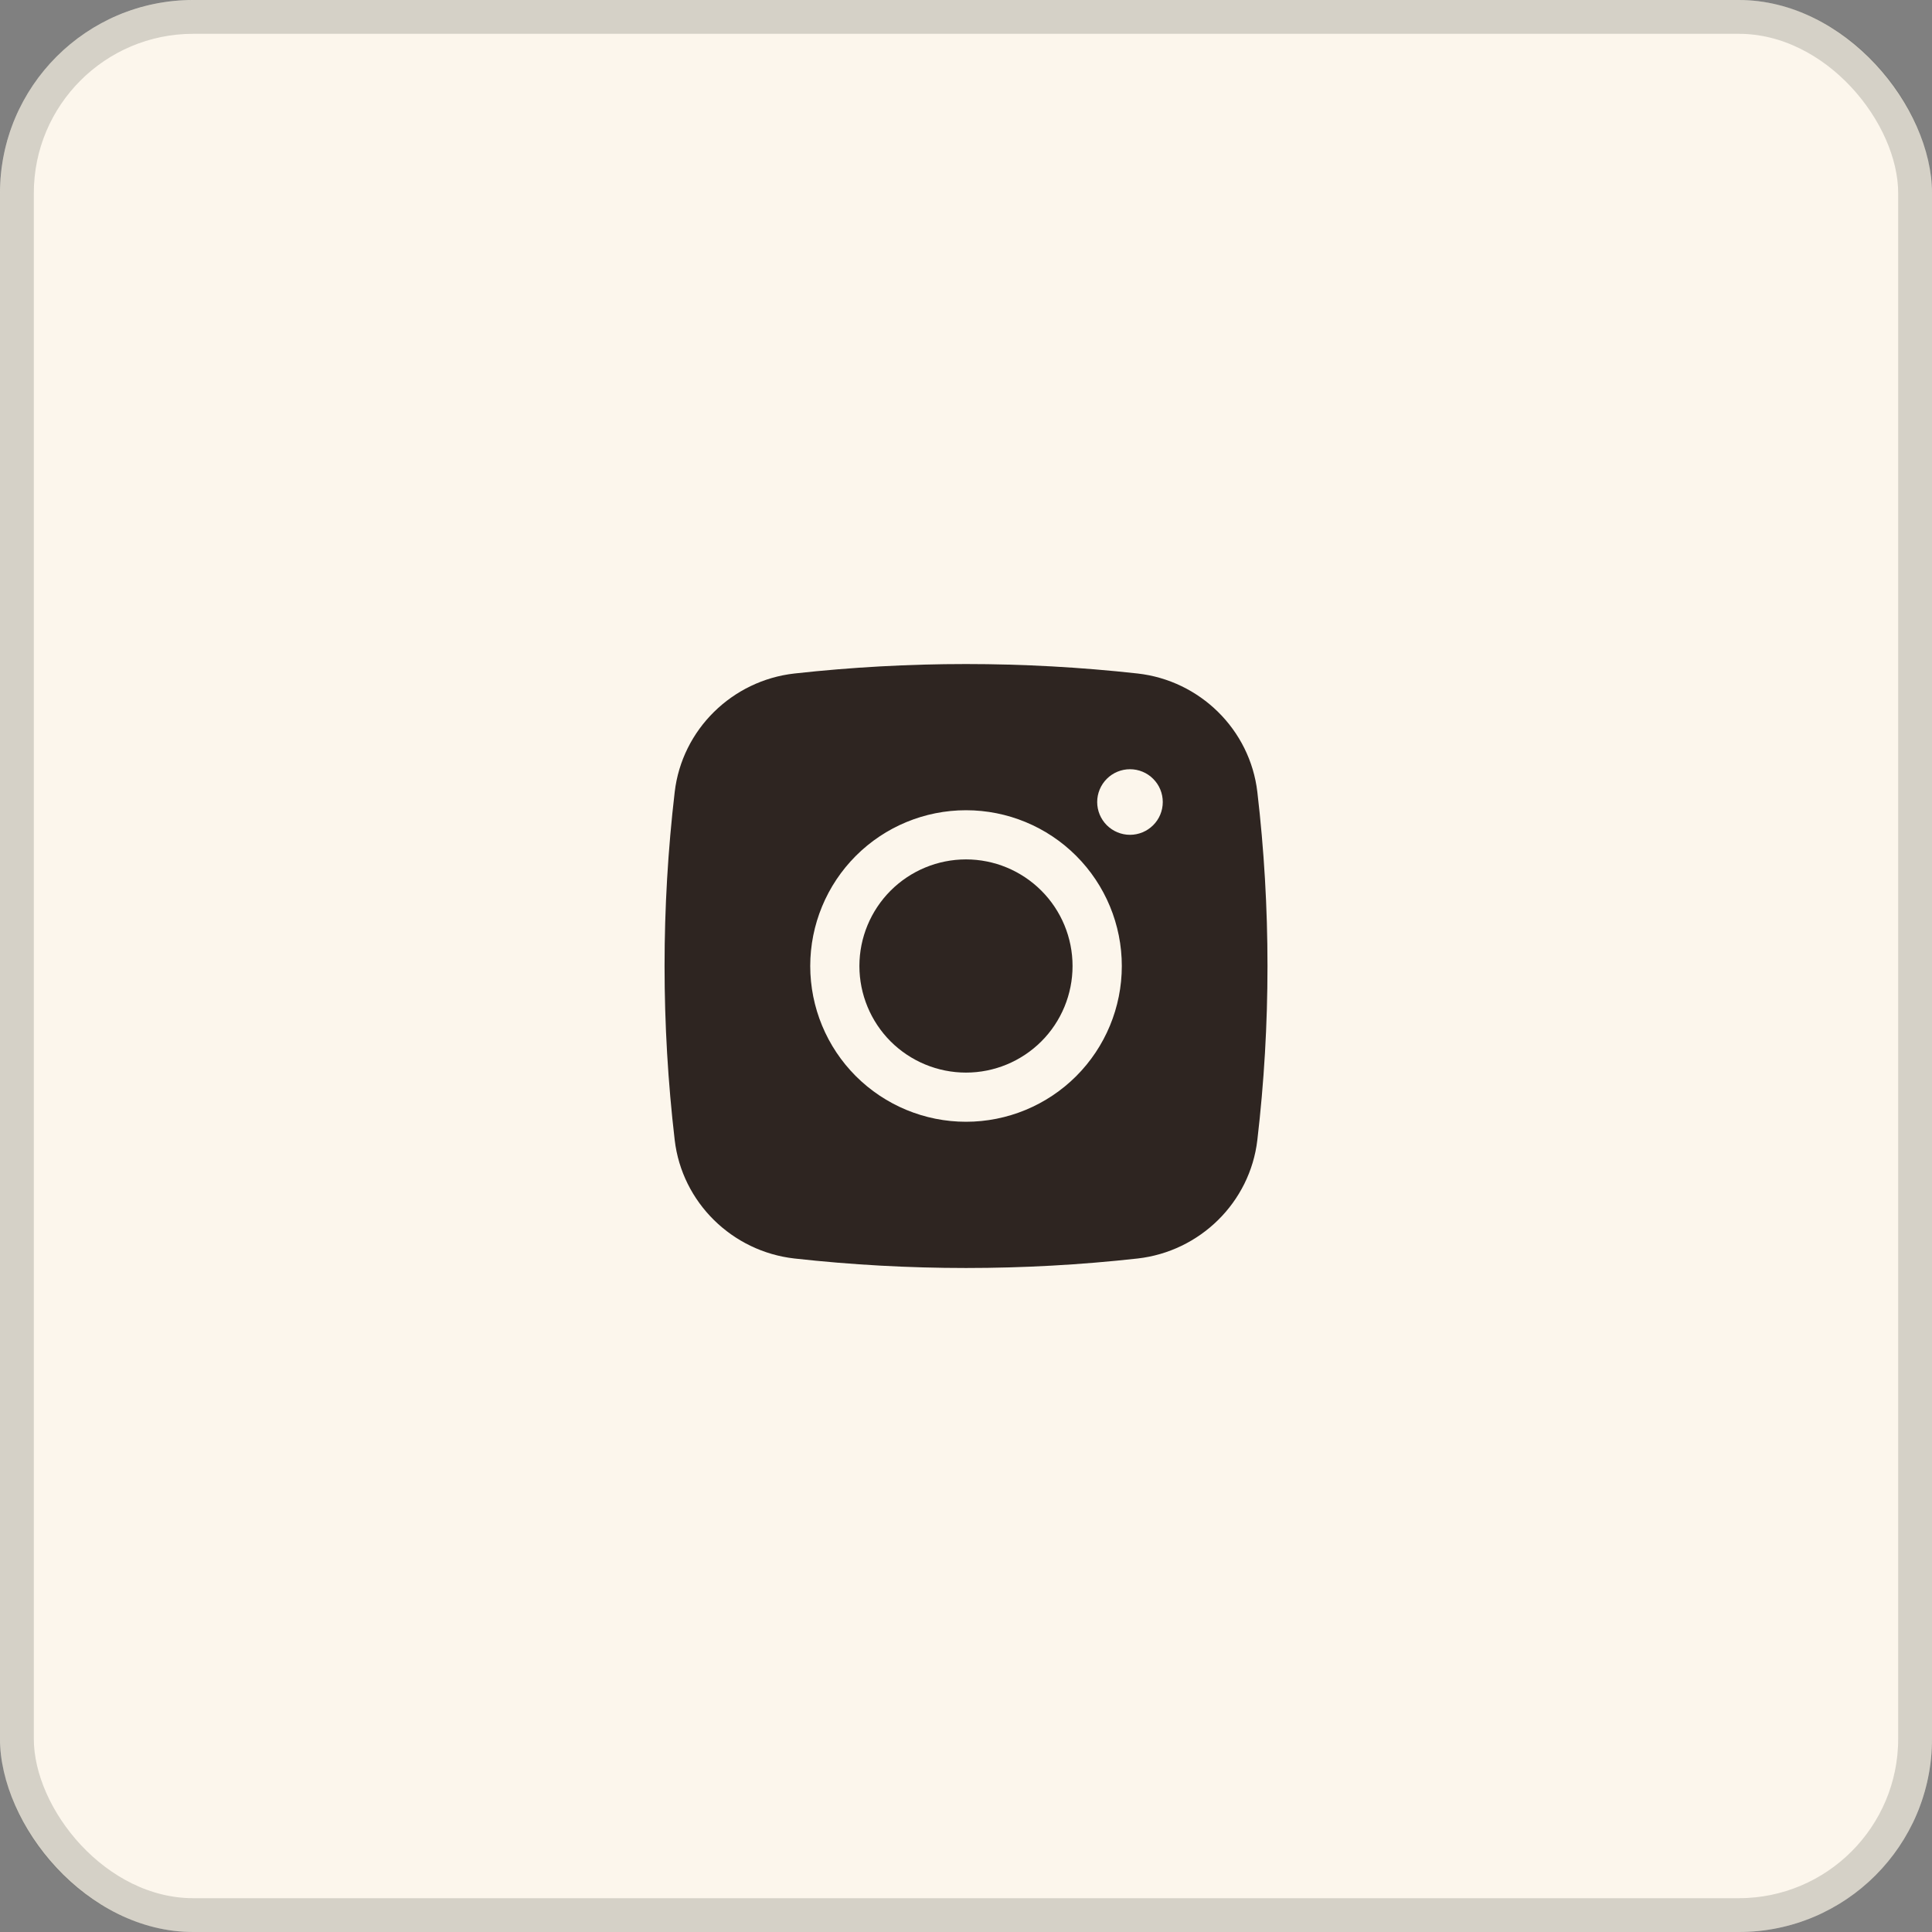
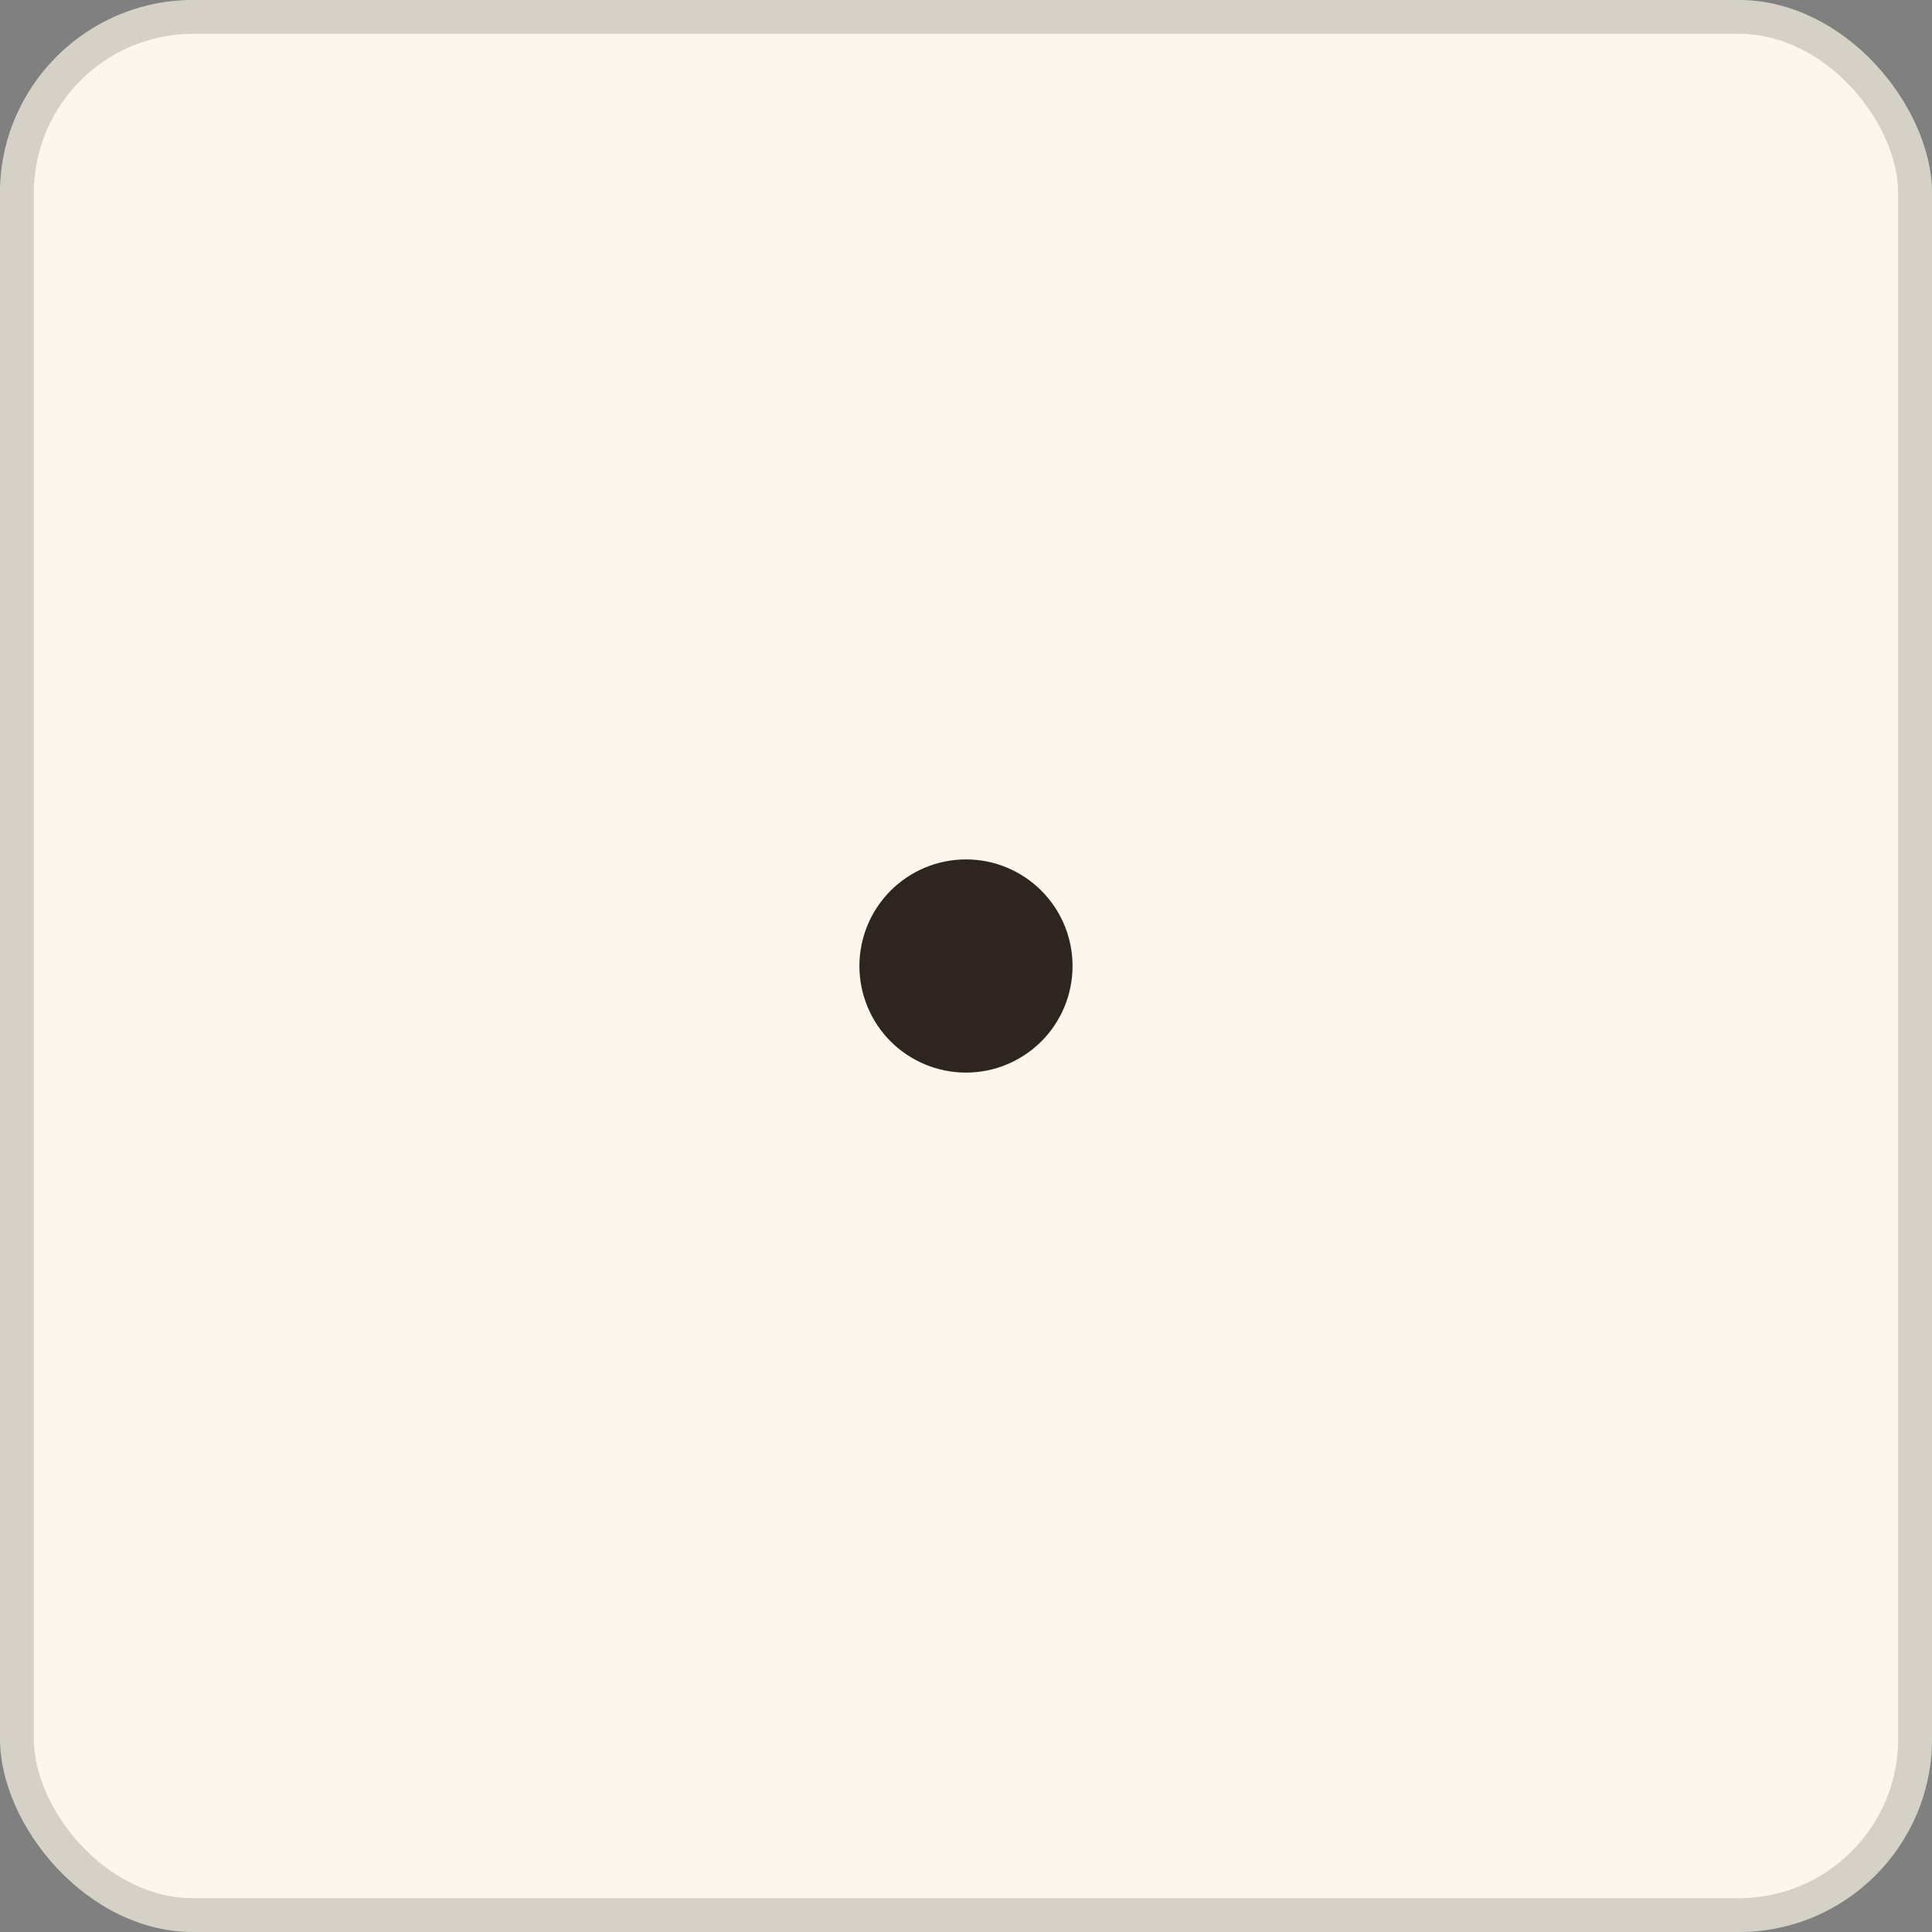
<svg xmlns="http://www.w3.org/2000/svg" width="40" height="40" viewBox="0 0 40 40" fill="none">
  <rect x="0" y="0" width="40" height="40" fill="#808080" stroke="none" />
  <rect width="40" height="40" rx="4" fill="#FCF6EC" />
  <rect x="0.35" y="0.35" width="39.3" height="39.3" rx="3.65" stroke="#383E33" stroke-opacity="0.2" stroke-width="0.7" />
  <path d="M20 17.793C19.415 17.793 18.853 18.026 18.439 18.44C18.026 18.854 17.793 19.415 17.793 20C17.793 20.585 18.026 21.147 18.439 21.561C18.853 21.974 19.415 22.207 20 22.207C20.585 22.207 21.146 21.974 21.56 21.561C21.974 21.147 22.206 20.585 22.206 20C22.206 19.415 21.974 18.854 21.56 18.44C21.146 18.026 20.585 17.793 20 17.793Z" fill="#2E2521" />
-   <path fill-rule="evenodd" clip-rule="evenodd" d="M16.449 13.944C18.809 13.683 21.191 13.683 23.552 13.944C24.841 14.088 25.881 15.104 26.032 16.398C26.312 18.791 26.312 21.209 26.032 23.602C25.881 24.896 24.841 25.911 23.552 26.056C21.192 26.318 18.809 26.318 16.449 26.056C15.16 25.911 14.12 24.896 13.969 23.603C13.689 21.209 13.689 18.791 13.969 16.398C14.12 15.104 15.16 14.088 16.449 13.944ZM23.395 15.926C23.215 15.926 23.043 15.997 22.915 16.125C22.788 16.252 22.716 16.425 22.716 16.605C22.716 16.785 22.788 16.958 22.915 17.085C23.043 17.212 23.215 17.284 23.395 17.284C23.575 17.284 23.748 17.212 23.875 17.085C24.003 16.958 24.074 16.785 24.074 16.605C24.074 16.425 24.003 16.252 23.875 16.125C23.748 15.997 23.575 15.926 23.395 15.926ZM16.775 20C16.775 19.145 17.115 18.324 17.72 17.719C18.325 17.114 19.145 16.775 20 16.775C20.856 16.775 21.676 17.114 22.281 17.719C22.886 18.324 23.226 19.145 23.226 20C23.226 20.855 22.886 21.676 22.281 22.281C21.676 22.885 20.856 23.225 20 23.225C19.145 23.225 18.325 22.885 17.72 22.281C17.115 21.676 16.775 20.855 16.775 20Z" fill="#2E2521" />
</svg>